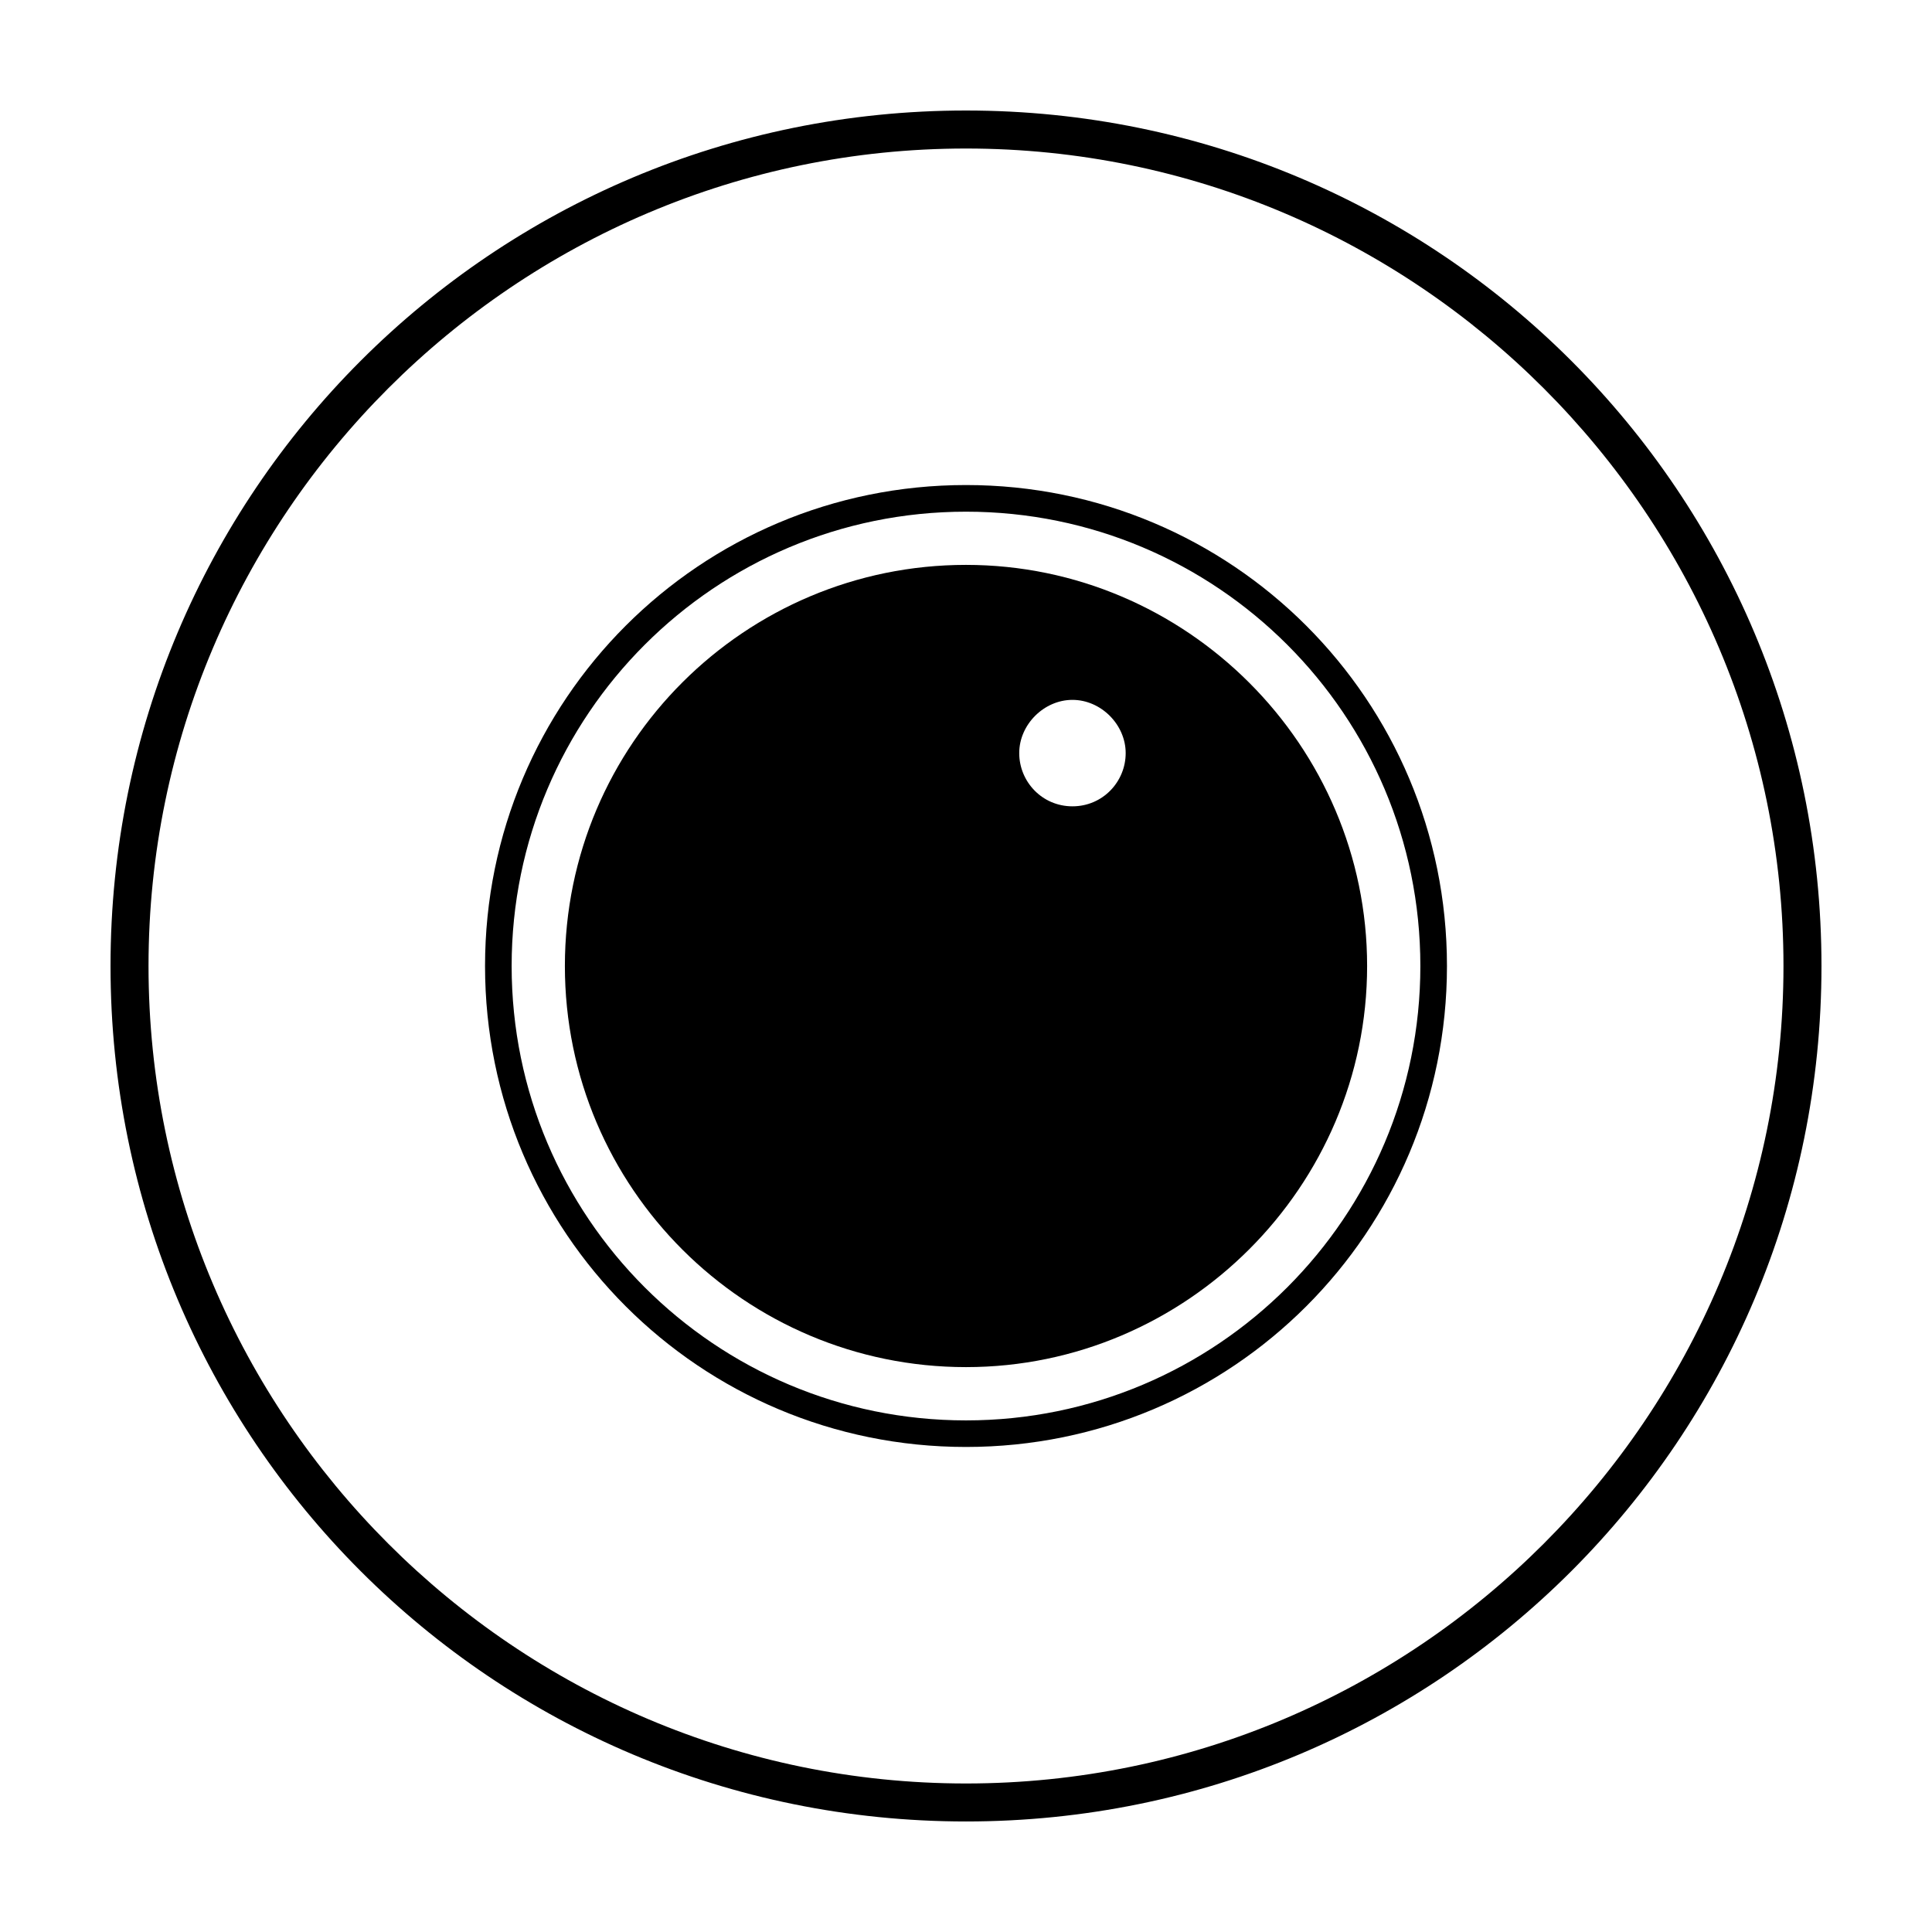
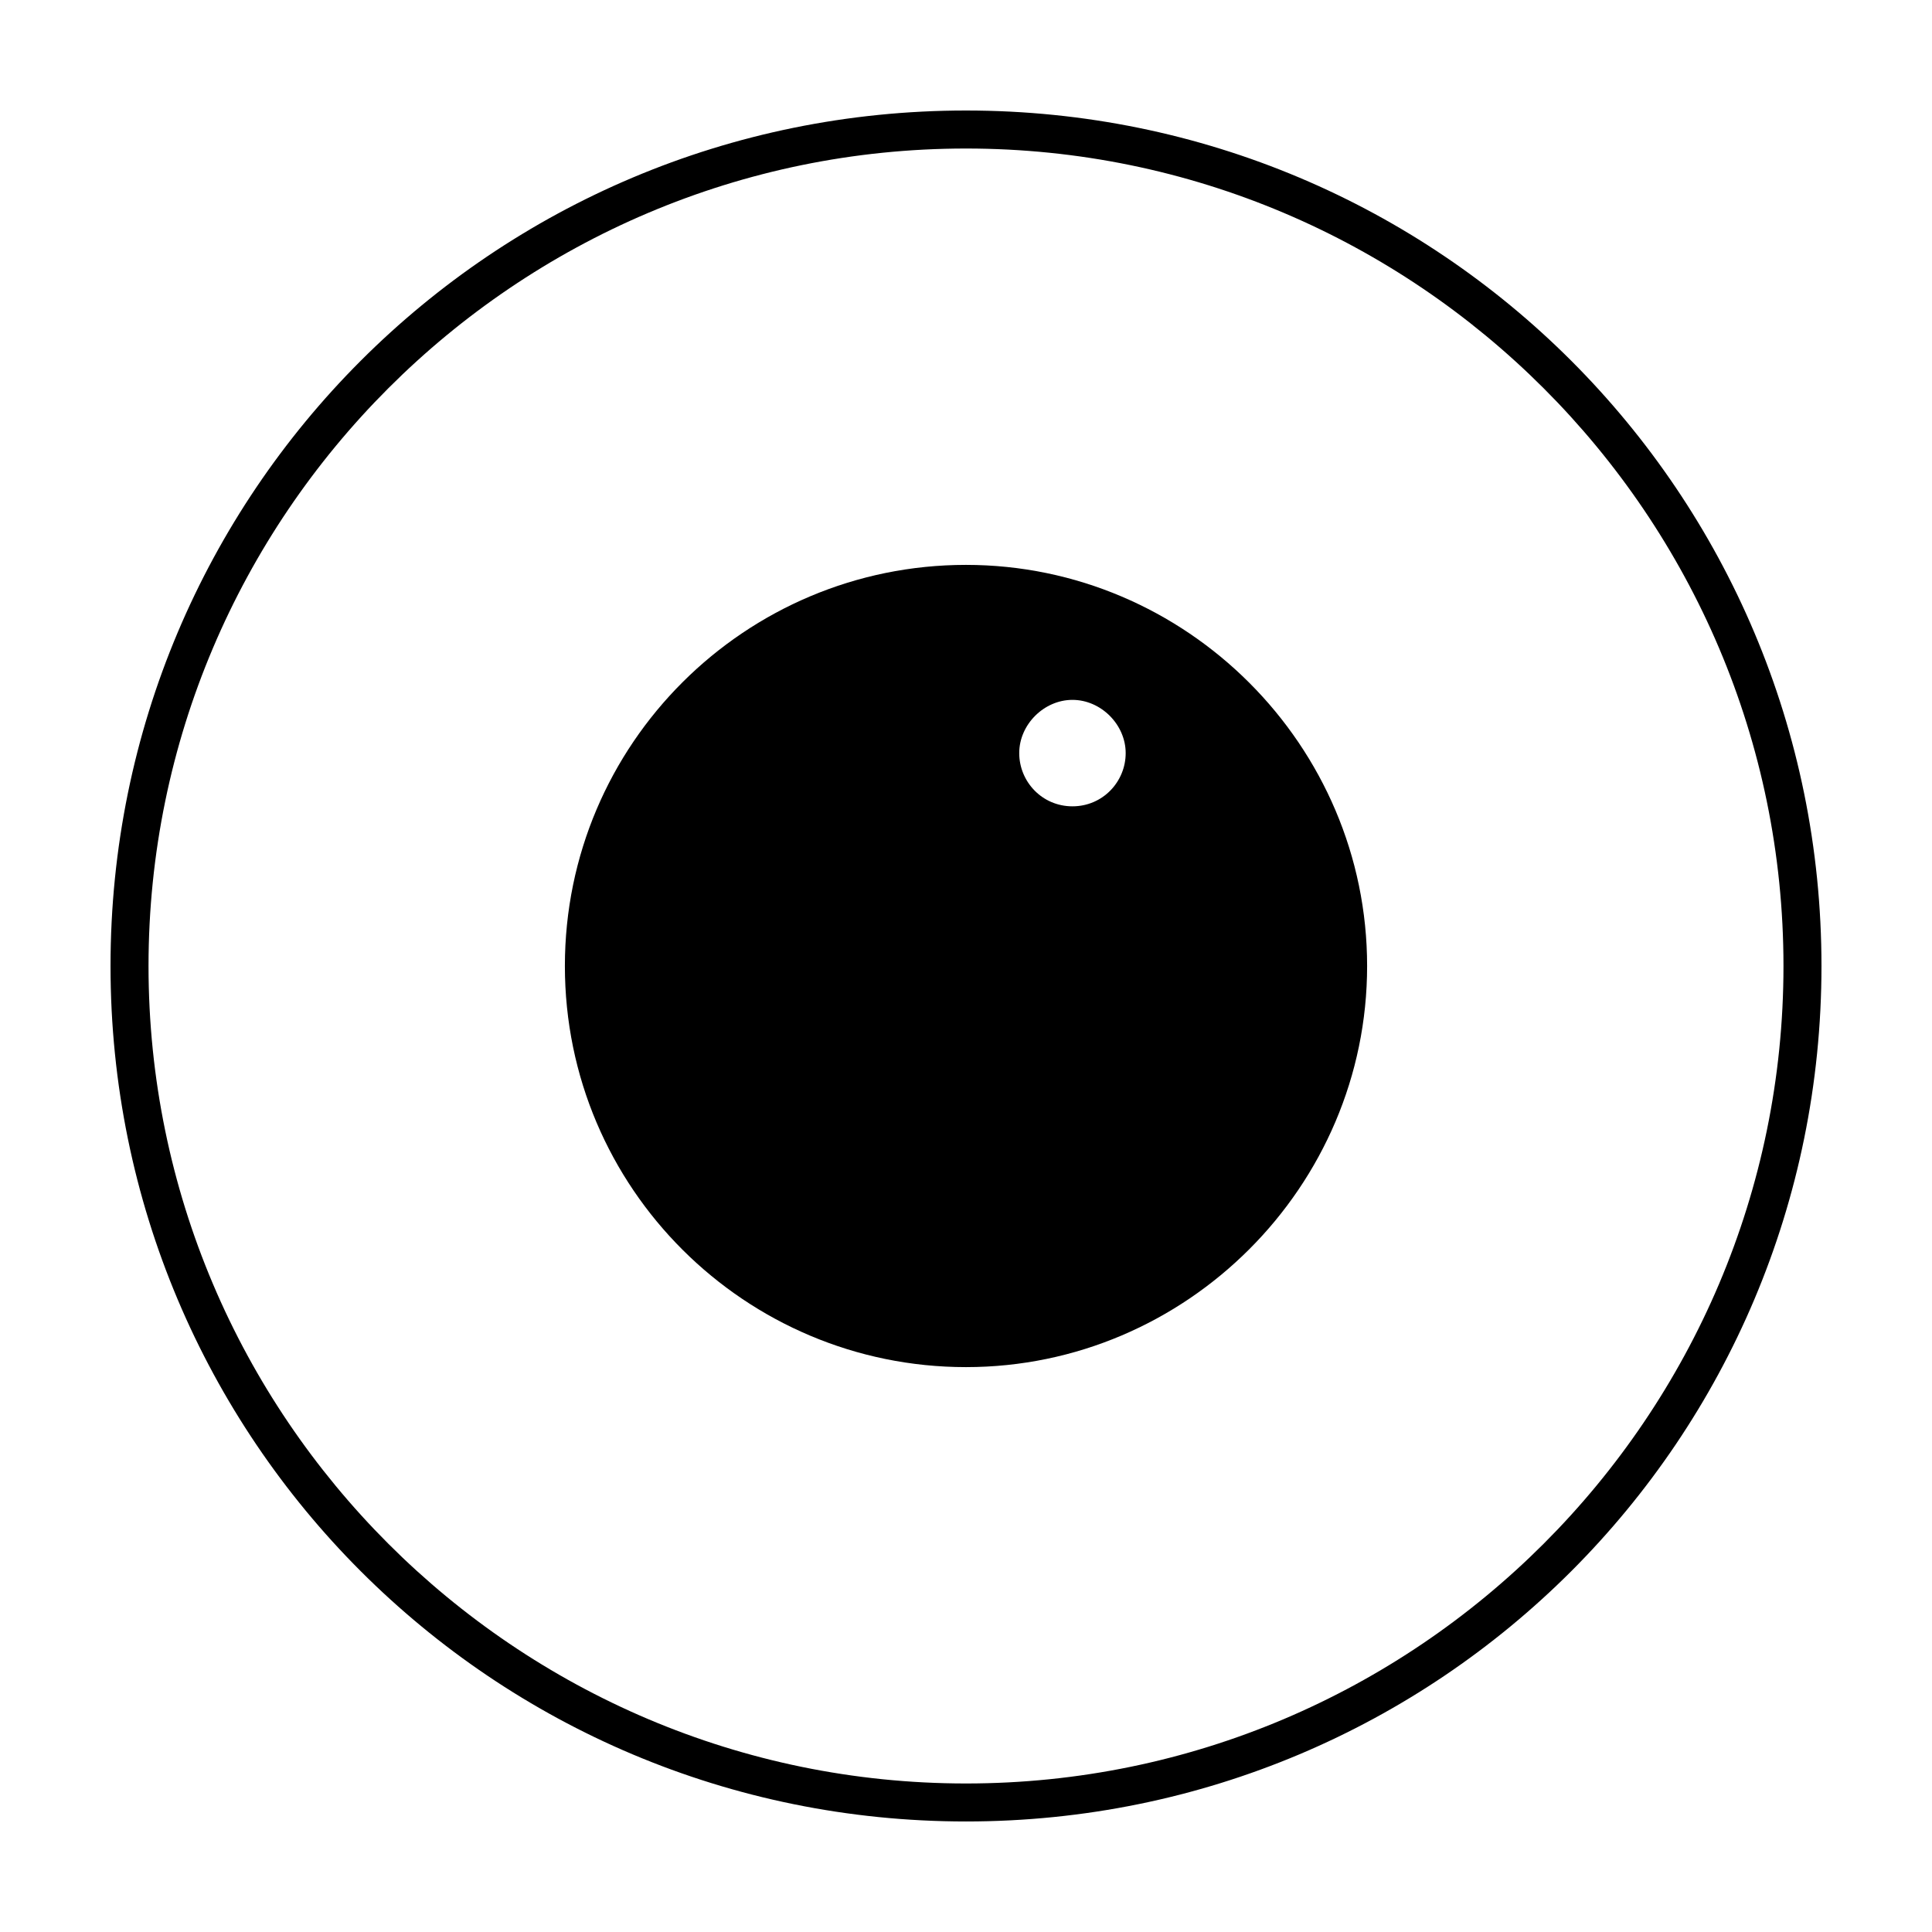
<svg xmlns="http://www.w3.org/2000/svg" fill="#000000" width="800px" height="800px" version="1.1" viewBox="144 144 512 512">
  <g>
    <path d="m400 183.36c119.4 0 216.64 97.234 216.64 216.64 0 119.41-97.234 216.64-216.64 216.64-119.41 0-216.64-97.234-216.64-216.64 0-119.41 97.234-216.64 216.64-216.64m0-10.074c-125.45 0-226.71 101.27-226.71 226.71s101.27 226.71 226.71 226.71 226.71-101.27 226.71-226.71c-0.004-125.45-101.27-226.71-226.71-226.71z" />
-     <path d="m400 272.54c-70.535 0-127.46 56.93-127.46 127.46 0 70.531 56.93 127.46 127.46 127.46 70.531 0 127.46-56.93 127.46-127.46 0-70.535-56.93-127.46-127.46-127.46zm0 247.88c-66.504 0-120.41-53.906-120.41-120.41s53.906-120.41 120.41-120.41c66.5 0 120.41 53.906 120.41 120.41 0 66.5-53.91 120.41-120.41 120.41z" />
    <path d="m400 293.7c-58.441 0-106.3 47.359-106.3 106.3s47.859 106.3 106.3 106.3c58.441 0 106.3-47.859 106.3-106.3 0-58.445-47.859-106.3-106.3-106.3zm28.211 63.984c-8.062 0-14.105-6.551-14.105-14.105 0-7.559 6.551-14.105 14.105-14.105 7.559 0 14.105 6.551 14.105 14.105 0.004 7.555-6.043 14.105-14.105 14.105z" />
  </g>
</svg>